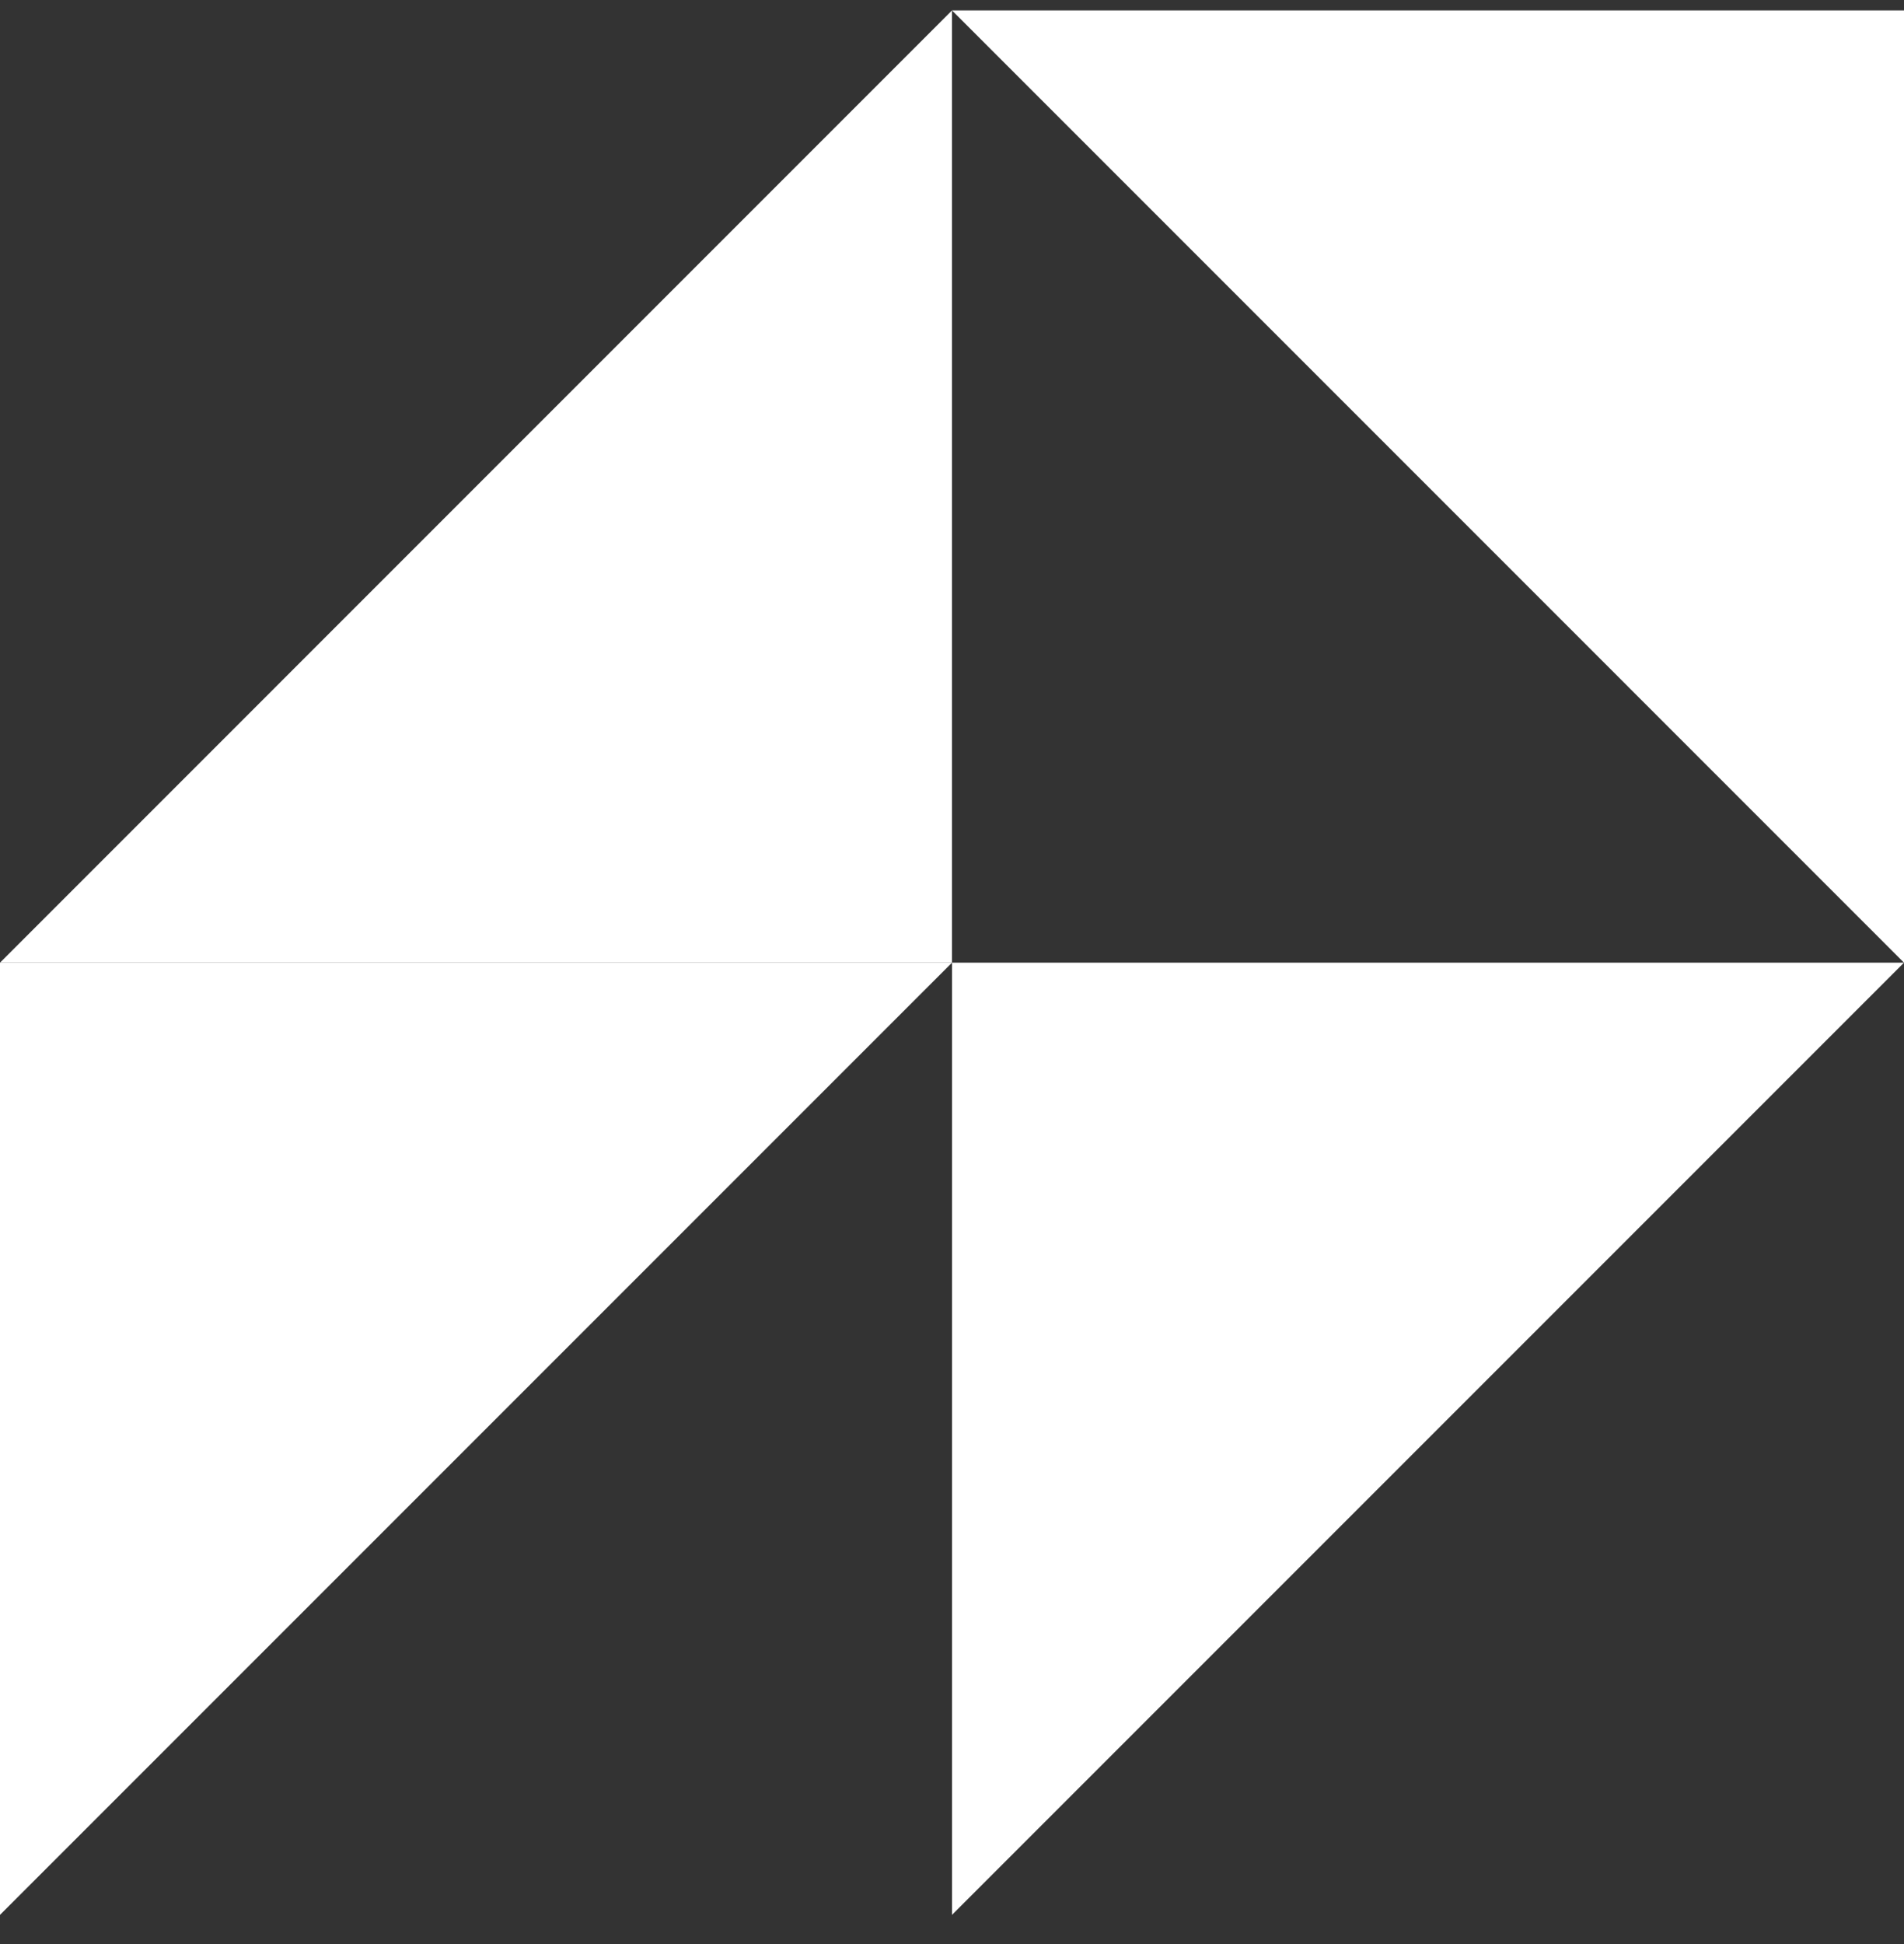
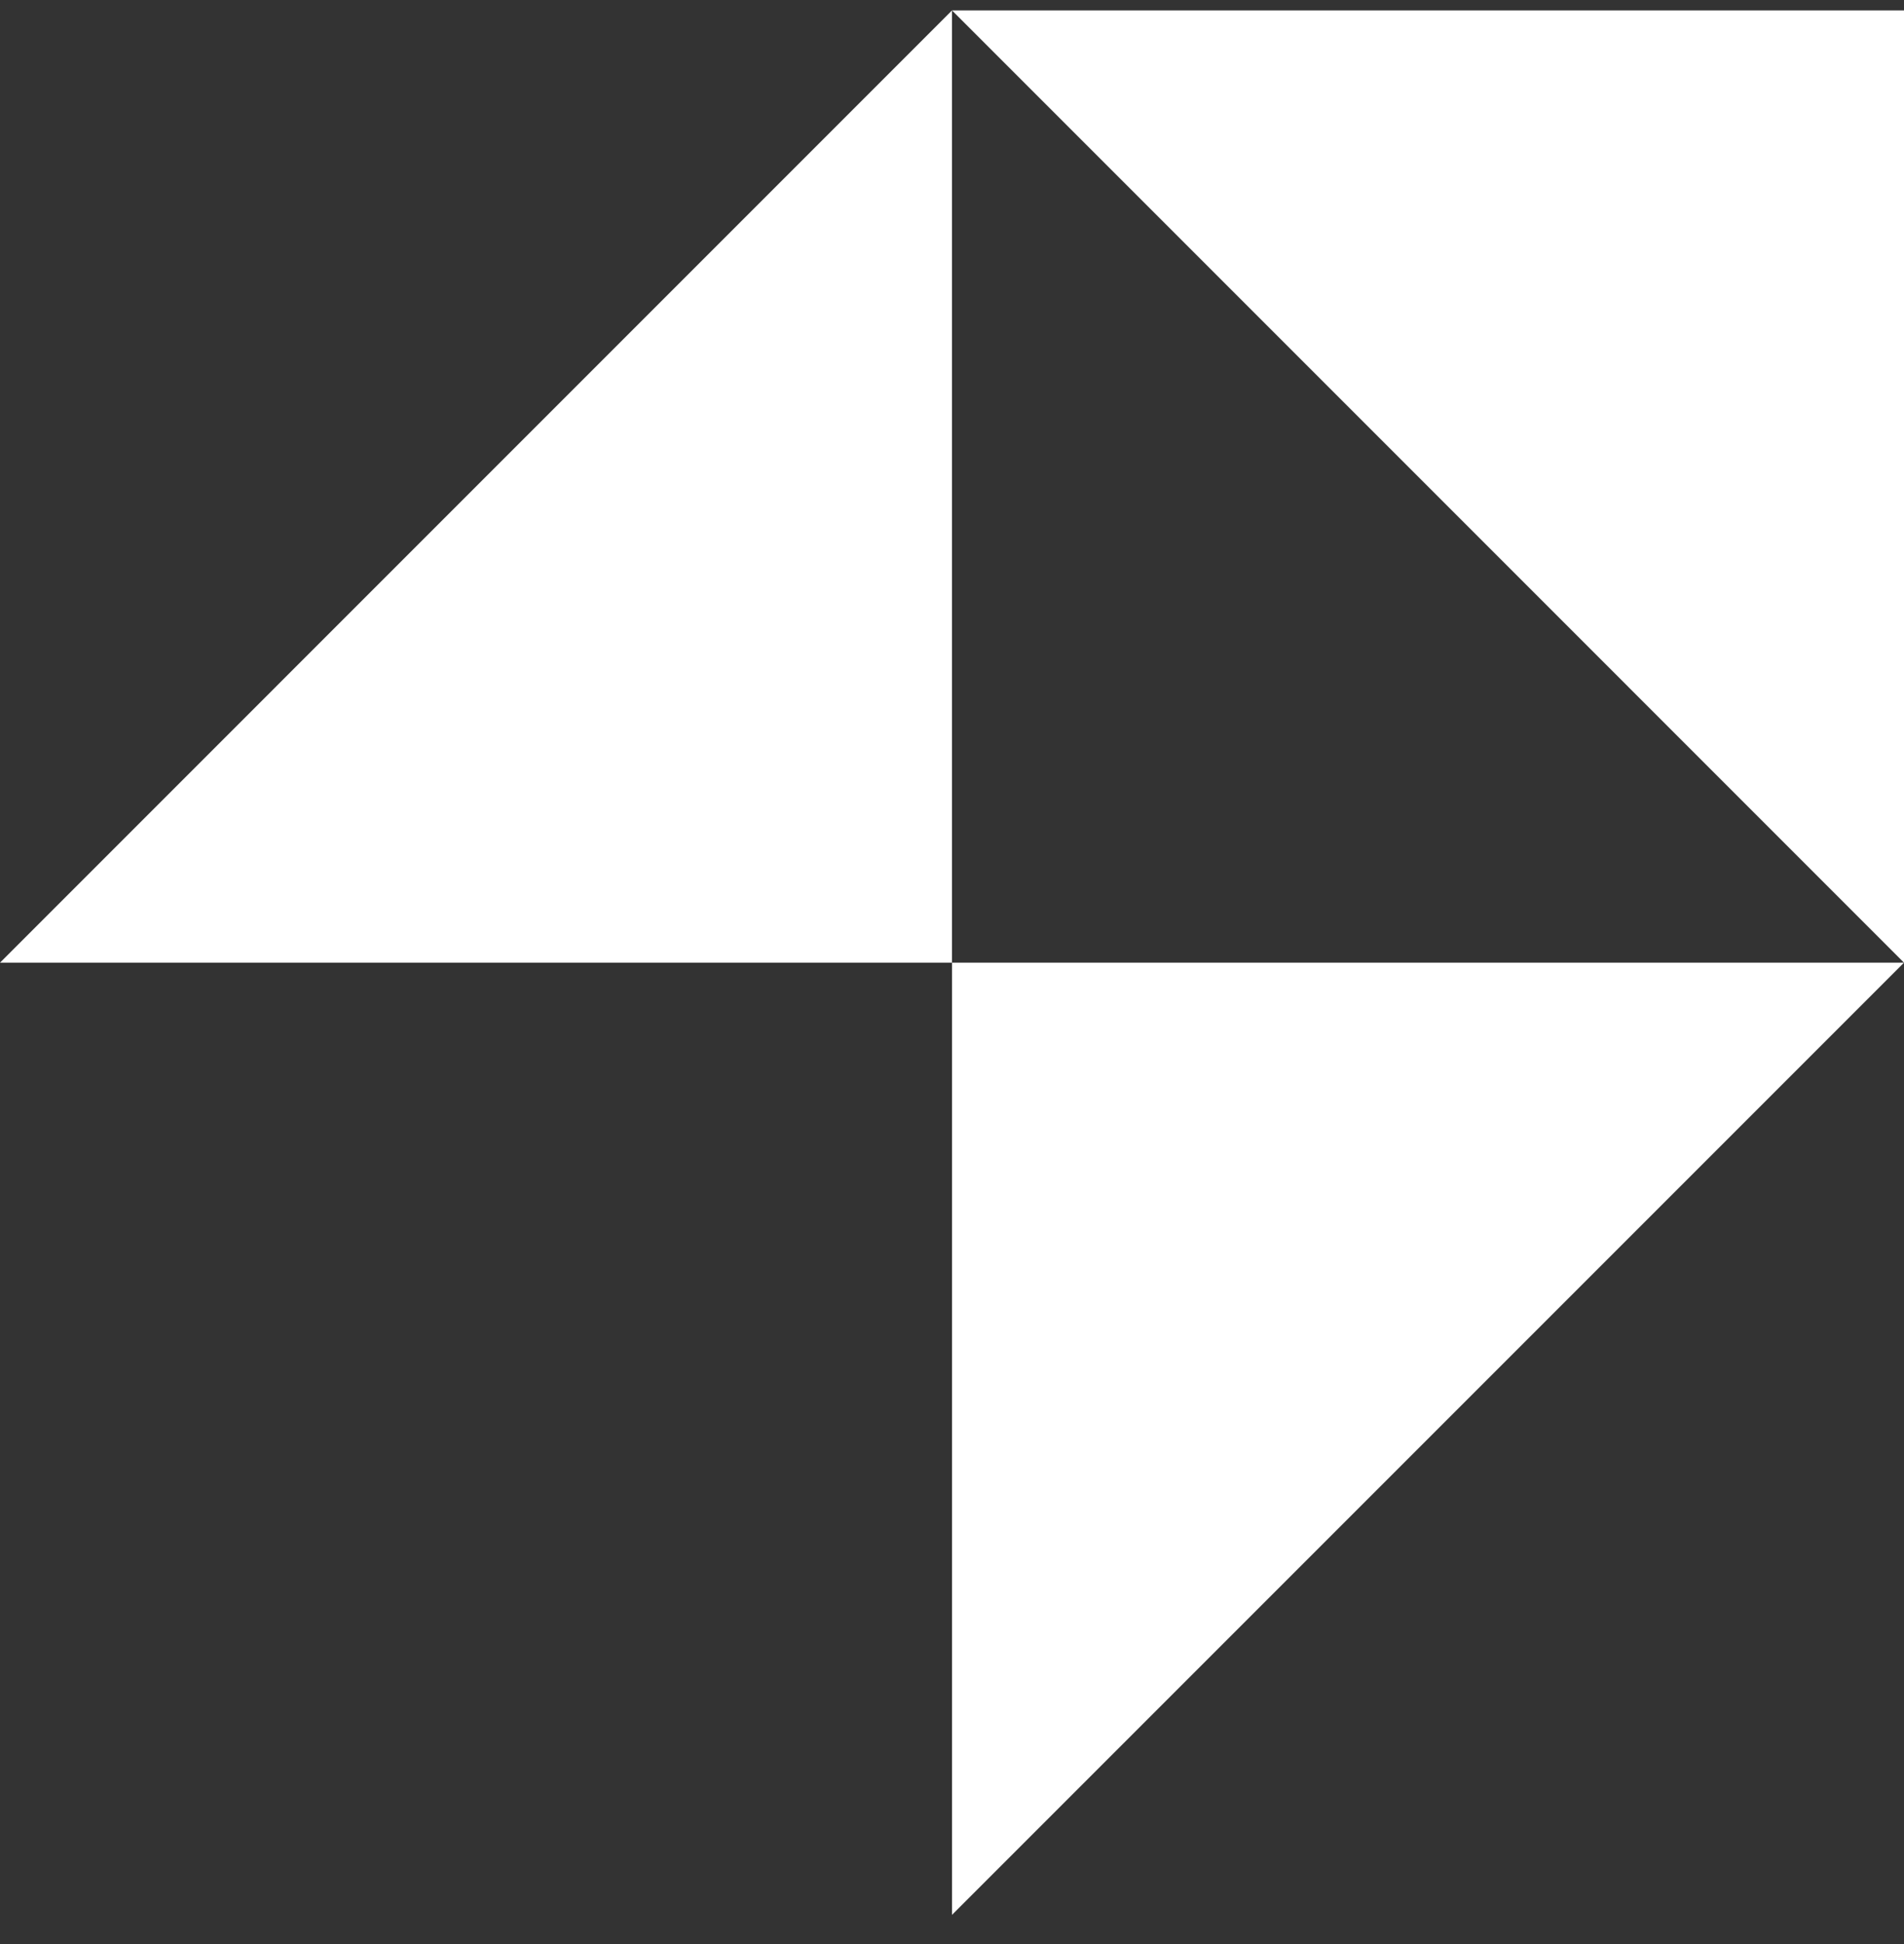
<svg xmlns="http://www.w3.org/2000/svg" width="48" height="49" viewBox="0 0 48 49" fill="none">
  <rect x="0" y="0" width="48" height="49" fill="#333333" stroke="none" />
  <path d="M24 0.263L48 0.263L48 24.264L24 0.263Z" fill="white" />
  <path d="M24 48.264L24 24.264L48 24.264L24 48.264Z" fill="white" />
-   <path d="M-0 48.264L-0 24.264L24 24.264L-0 48.264Z" fill="white" />
  <path d="M24 0.263L24 24.264L0 24.264L24 0.263Z" fill="white" />
</svg>